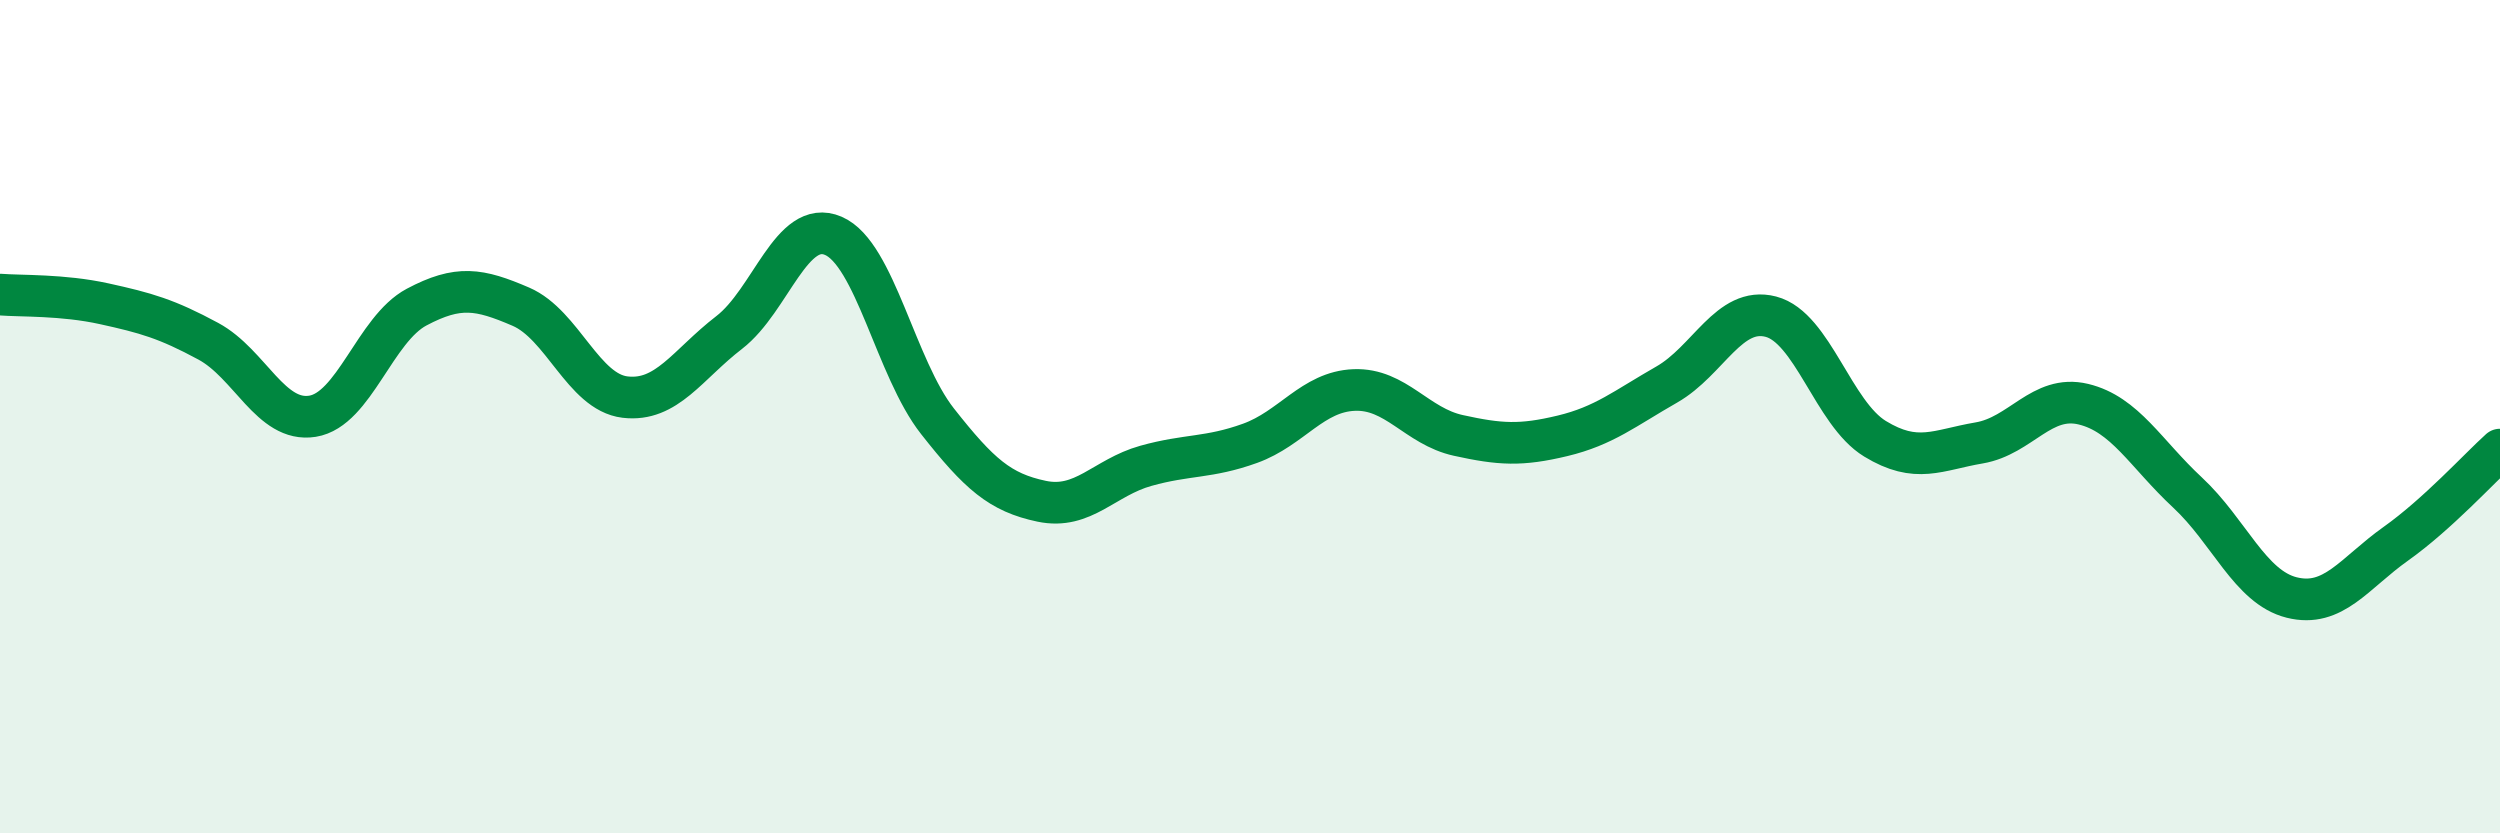
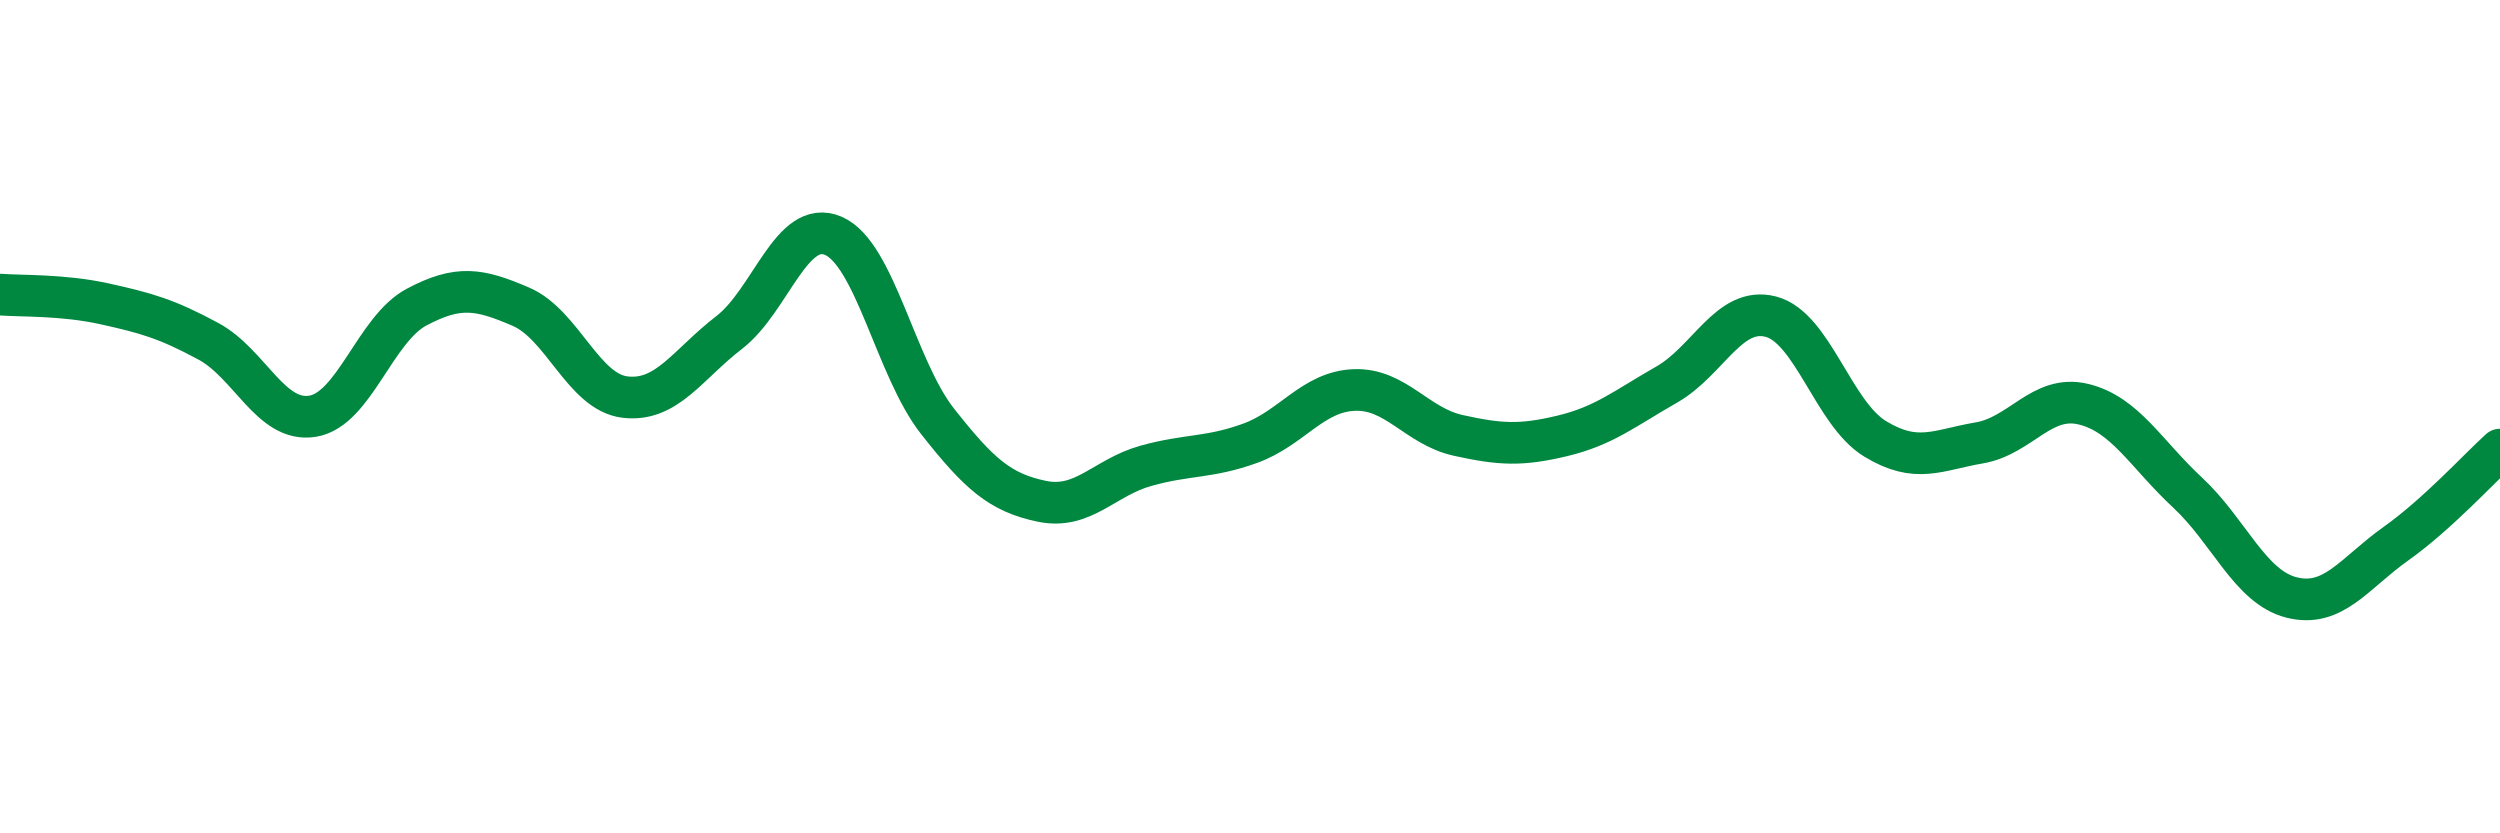
<svg xmlns="http://www.w3.org/2000/svg" width="60" height="20" viewBox="0 0 60 20">
-   <path d="M 0,7.07 C 0.5,7.11 1.5,7.07 2.5,7.29 C 3.5,7.51 4,7.65 5,8.19 C 6,8.73 6.5,10.15 7.5,9.99 C 8.5,9.83 9,7.9 10,7.37 C 11,6.84 11.5,6.93 12.5,7.36 C 13.5,7.79 14,9.41 15,9.53 C 16,9.65 16.5,8.75 17.5,7.98 C 18.5,7.21 19,5.23 20,5.66 C 21,6.09 21.5,8.84 22.5,10.11 C 23.5,11.38 24,11.82 25,12.03 C 26,12.24 26.5,11.46 27.5,11.18 C 28.5,10.9 29,11 30,10.64 C 31,10.28 31.5,9.4 32.5,9.36 C 33.5,9.32 34,10.23 35,10.45 C 36,10.67 36.5,10.7 37.5,10.46 C 38.5,10.22 39,9.8 40,9.23 C 41,8.66 41.5,7.34 42.5,7.6 C 43.5,7.86 44,9.92 45,10.53 C 46,11.14 46.5,10.8 47.5,10.63 C 48.5,10.46 49,9.46 50,9.7 C 51,9.94 51.5,10.89 52.5,11.82 C 53.5,12.75 54,14.09 55,14.34 C 56,14.59 56.5,13.76 57.5,13.05 C 58.5,12.34 59.5,11.24 60,10.79L60 20L0 20Z" fill="#008740" opacity="0.1" stroke-linecap="round" stroke-linejoin="round" />
  <path d="M 0,7.07 C 0.5,7.11 1.5,7.07 2.5,7.29 C 3.5,7.51 4,7.65 5,8.19 C 6,8.73 6.5,10.15 7.5,9.99 C 8.5,9.83 9,7.9 10,7.37 C 11,6.84 11.5,6.93 12.5,7.36 C 13.5,7.79 14,9.41 15,9.53 C 16,9.65 16.5,8.75 17.5,7.98 C 18.5,7.21 19,5.23 20,5.66 C 21,6.09 21.5,8.84 22.5,10.11 C 23.5,11.38 24,11.82 25,12.03 C 26,12.24 26.5,11.46 27.5,11.18 C 28.5,10.9 29,11 30,10.64 C 31,10.28 31.5,9.4 32.5,9.36 C 33.5,9.32 34,10.23 35,10.45 C 36,10.67 36.5,10.7 37.5,10.46 C 38.5,10.22 39,9.8 40,9.23 C 41,8.66 41.5,7.34 42.5,7.6 C 43.5,7.86 44,9.92 45,10.53 C 46,11.14 46.5,10.8 47.5,10.63 C 48.5,10.46 49,9.46 50,9.7 C 51,9.94 51.5,10.89 52.5,11.82 C 53.5,12.75 54,14.09 55,14.34 C 56,14.59 56.5,13.76 57.5,13.05 C 58.5,12.34 59.5,11.24 60,10.79" stroke="#008740" stroke-width="1" fill="none" stroke-linecap="round" stroke-linejoin="round" />
</svg>